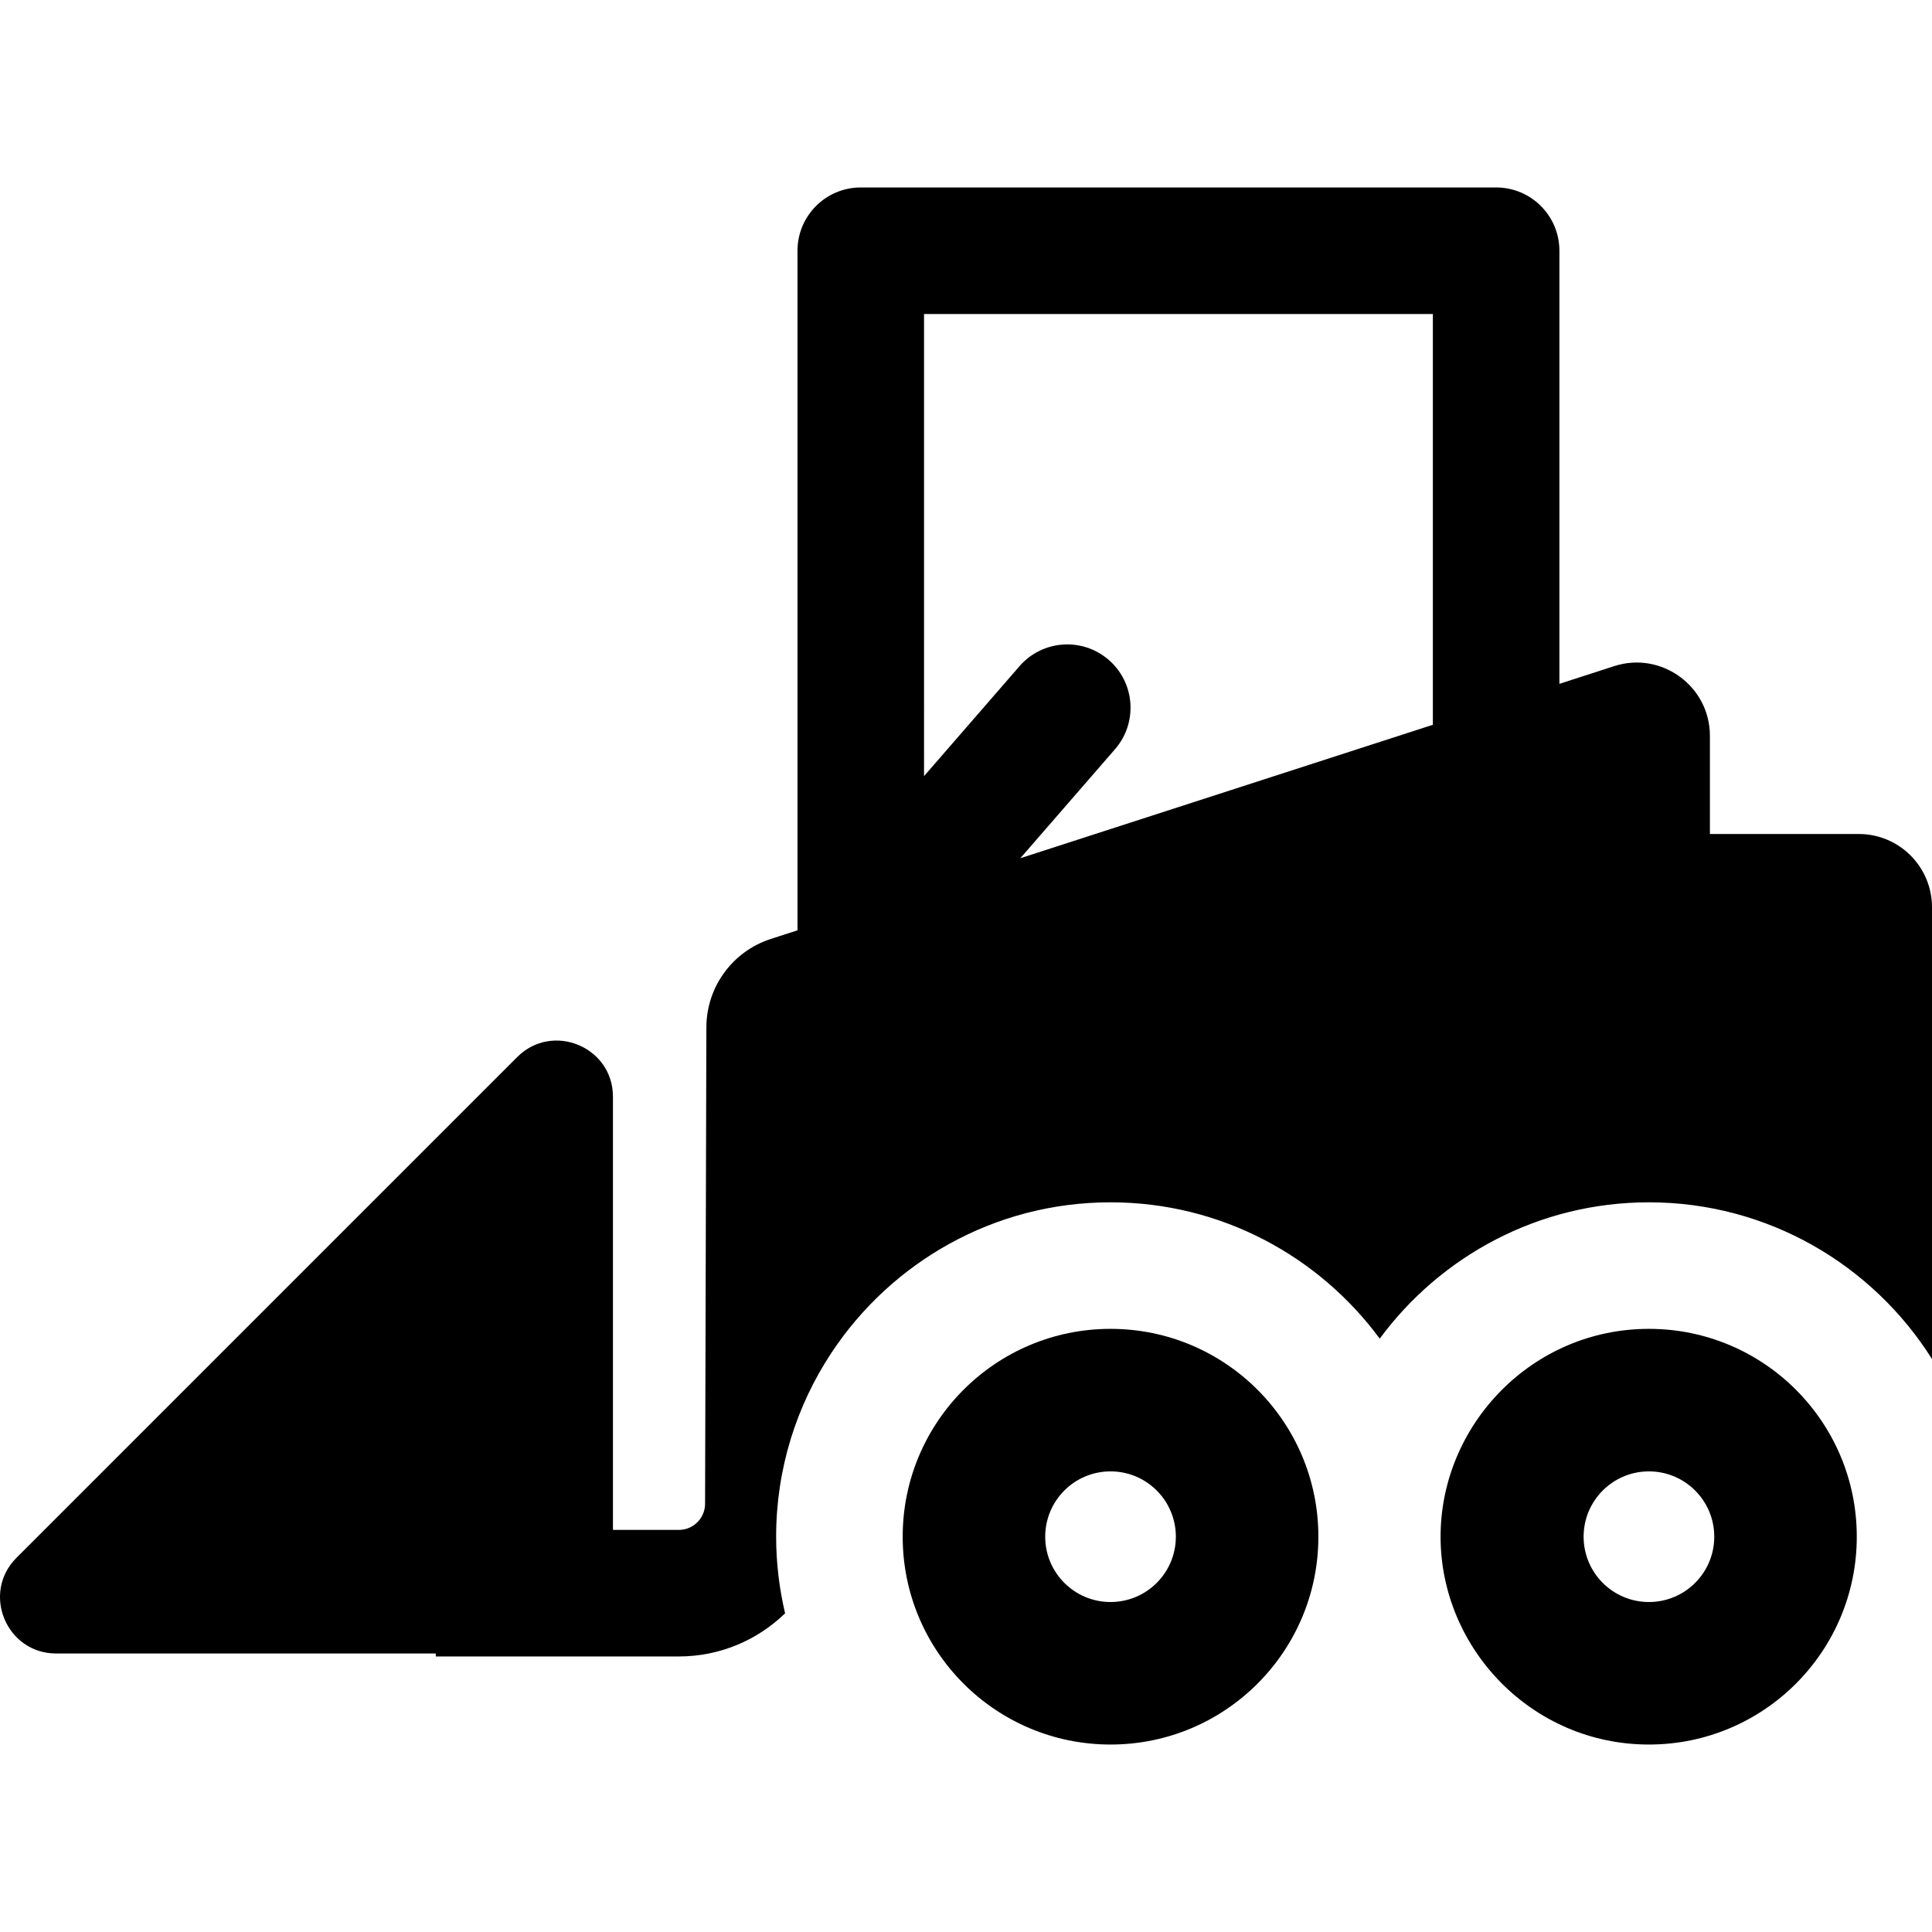
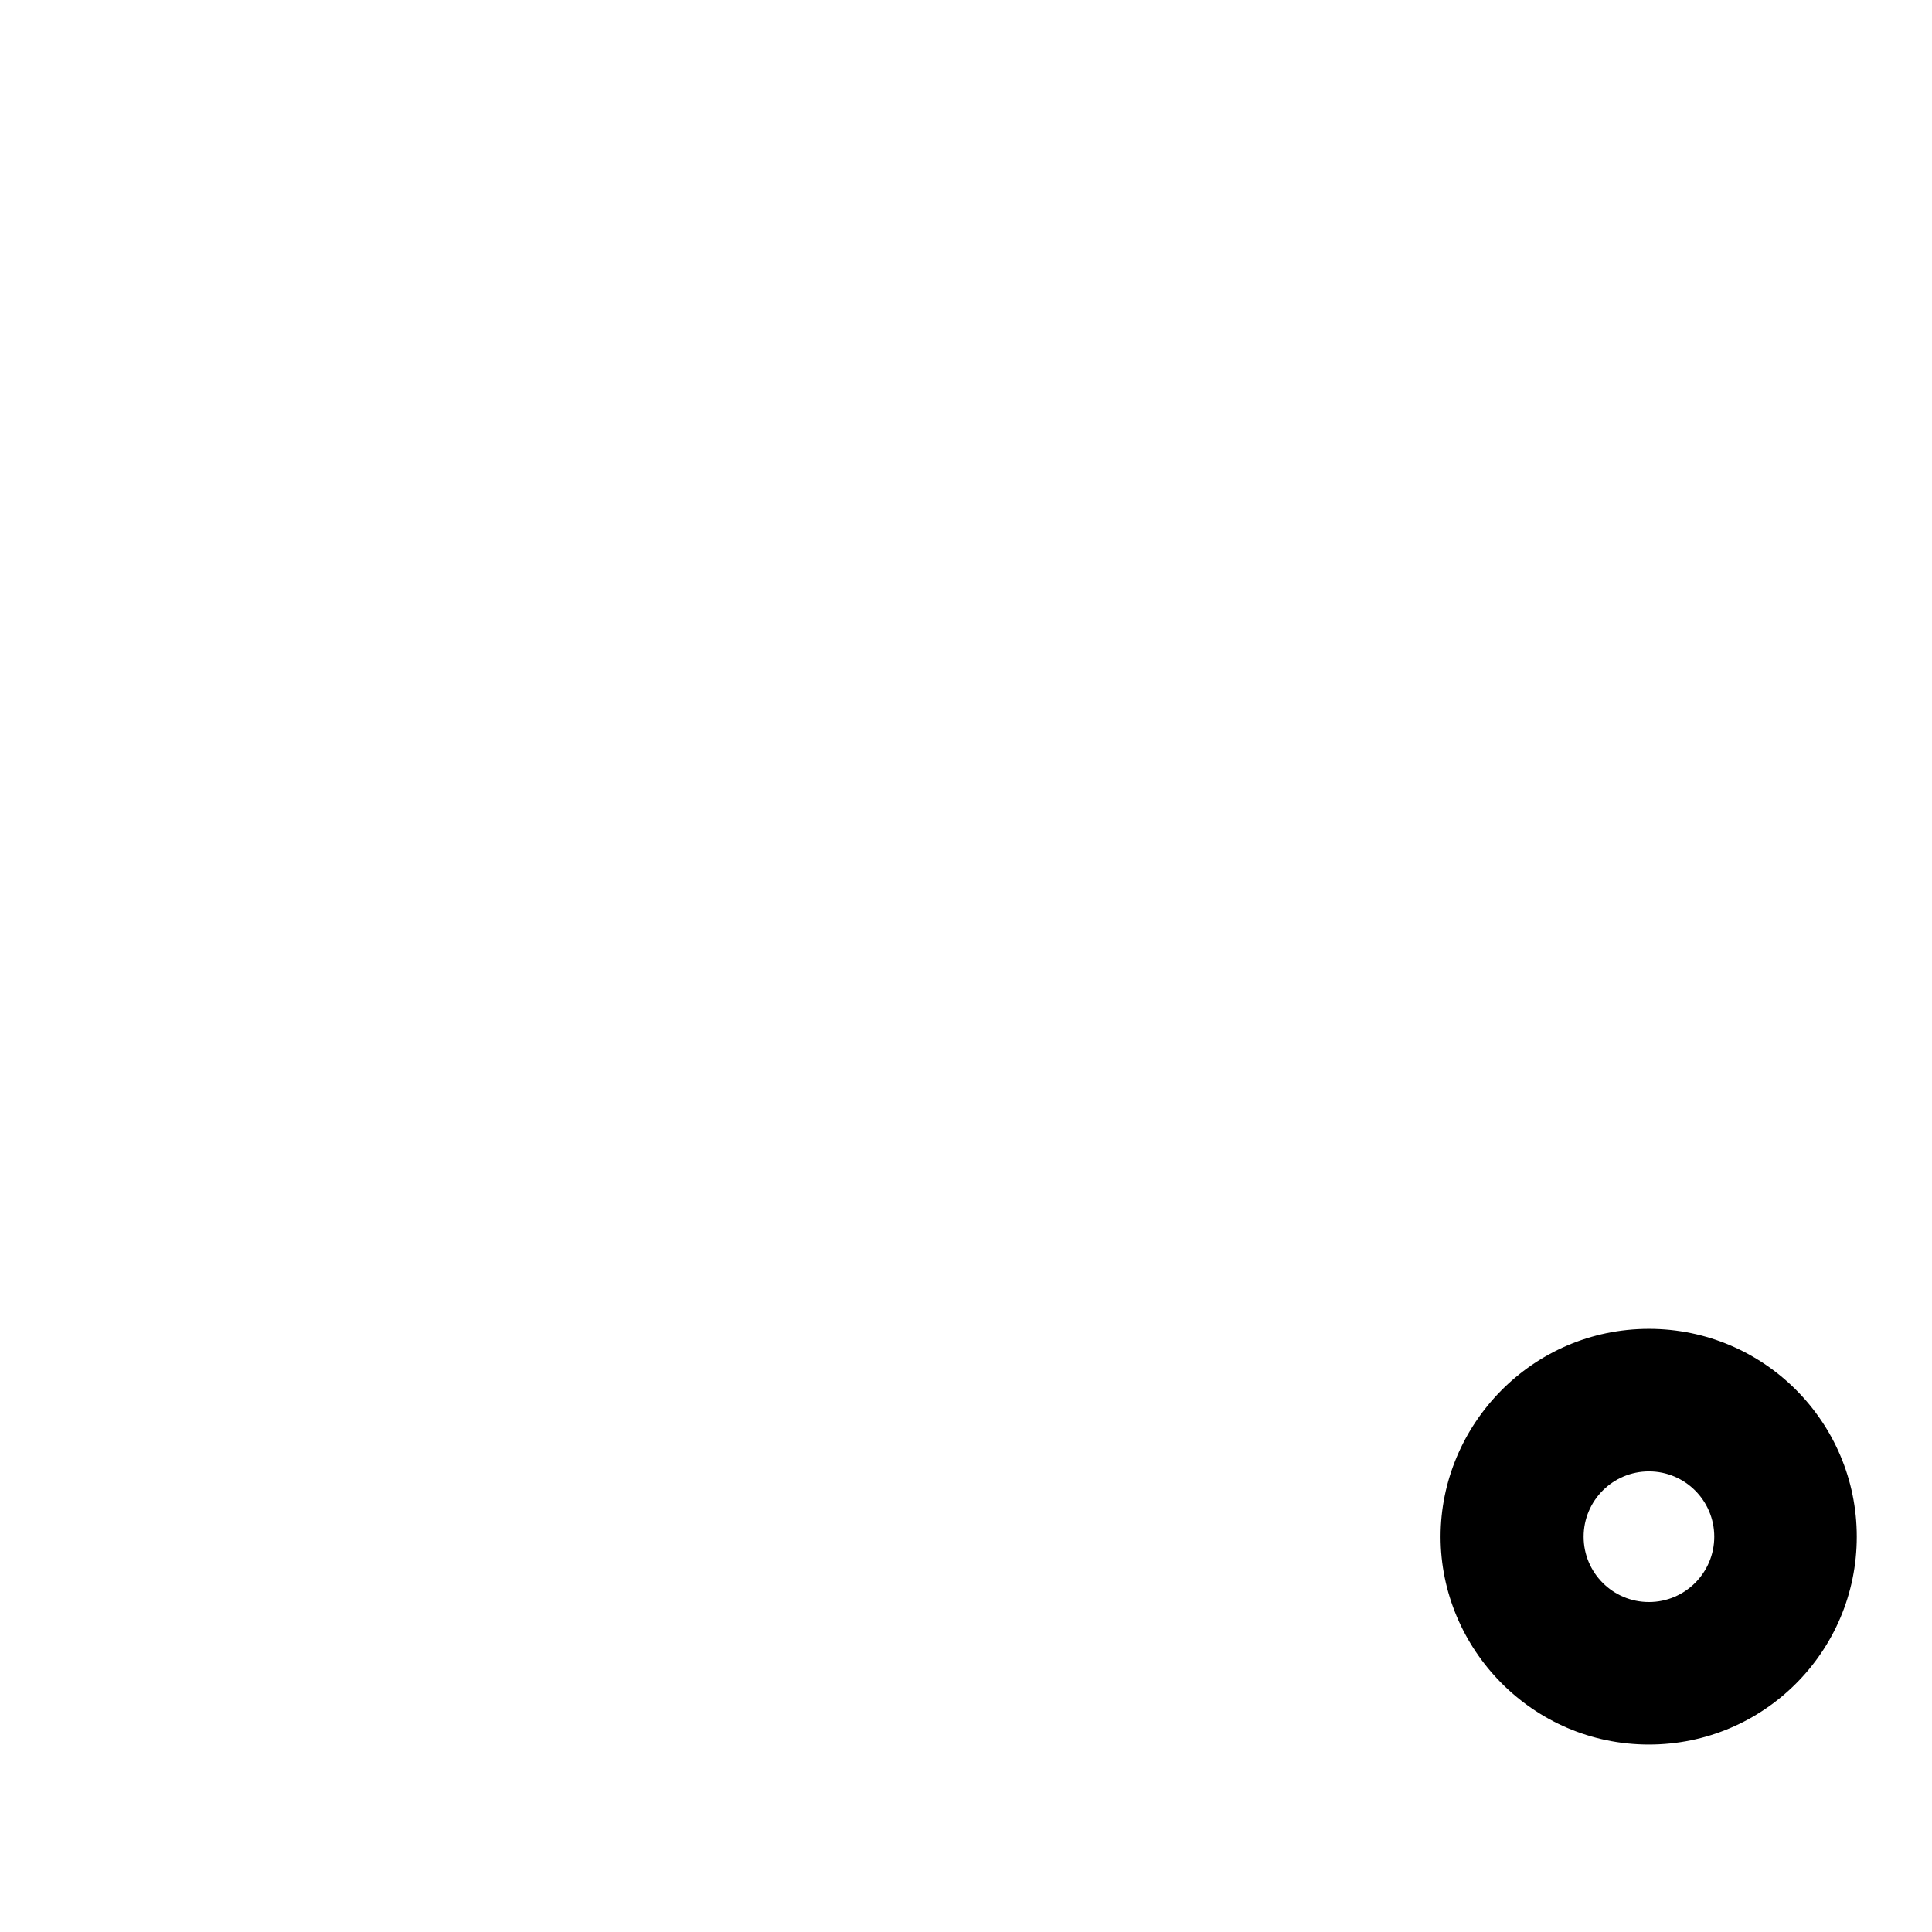
<svg xmlns="http://www.w3.org/2000/svg" enable-background="new 0 0 512 512" viewBox="0 0 512 512">
  <g transform="matrix(-1 0 0 1 512 0)">
-     <path d="m507.632 412.83-132.709-132.709c-9.325-9.325-25.361-2.718-25.361 10.505v114.815h-17.471c-3.828 0-6.942-3.114-6.942-6.942l-.345-126.205c0-10.695-6.894-20.17-17.069-23.461l-7.078-2.289v-180.097c0-9.26-7.508-16.768-16.768-16.768h-168.38c-9.26 0-16.768 7.508-16.768 16.768v114.778l-14.5-4.691c-12.536-4.056-25.383 5.315-25.383 18.467v26.016h-39.448c-10.72.001-19.41 8.69-19.41 19.41v119.723c15.701-24.92 43.447-41.524 75.014-41.524 29.231 0 55.191 14.234 71.342 36.126 16.15-21.892 42.111-36.126 71.342-36.126 30.84 0 58.038 15.845 73.915 39.812 9.279 14.007 14.701 30.782 14.701 48.805 0 6.987-.838 13.778-2.374 20.303 7.291 7.068 17.219 11.432 28.151 11.432h64.418v-.786h100.618c13.189-.001 19.855-16.012 10.505-25.362zm-240.511-207.149-25.296-29.131c-6.073-6.992-16.663-7.737-23.655-1.666-6.992 6.072-7.738 16.663-1.666 23.655l25.095 28.898-109.321-35.364v-108.858h134.843z" />
    <path d="m75.014 352.161c-30.419 0-55.081 24.66-55.081 55.081 0 30.419 24.66 55.08 55.081 55.08 31.014 0 55.218-25.476 55.218-55.081 0-29.588-24.185-55.08-55.218-55.08zm0 72.392c-9.56 0-17.311-7.75-17.311-17.311s7.75-17.311 17.311-17.311 17.311 7.75 17.311 17.311-7.75 17.311-17.311 17.311z" />
-     <path d="m217.698 352.161c-30.421 0-55.081 24.66-55.081 55.081 0 30.419 24.66 55.08 55.081 55.08 30.419 0 55.08-24.66 55.08-55.08 0-30.421-24.66-55.081-55.08-55.081zm0 72.392c-9.56 0-17.311-7.75-17.311-17.311s7.75-17.311 17.311-17.311 17.311 7.75 17.311 17.311c.001 9.561-7.751 17.311-17.311 17.311z" />
  </g>
</svg>